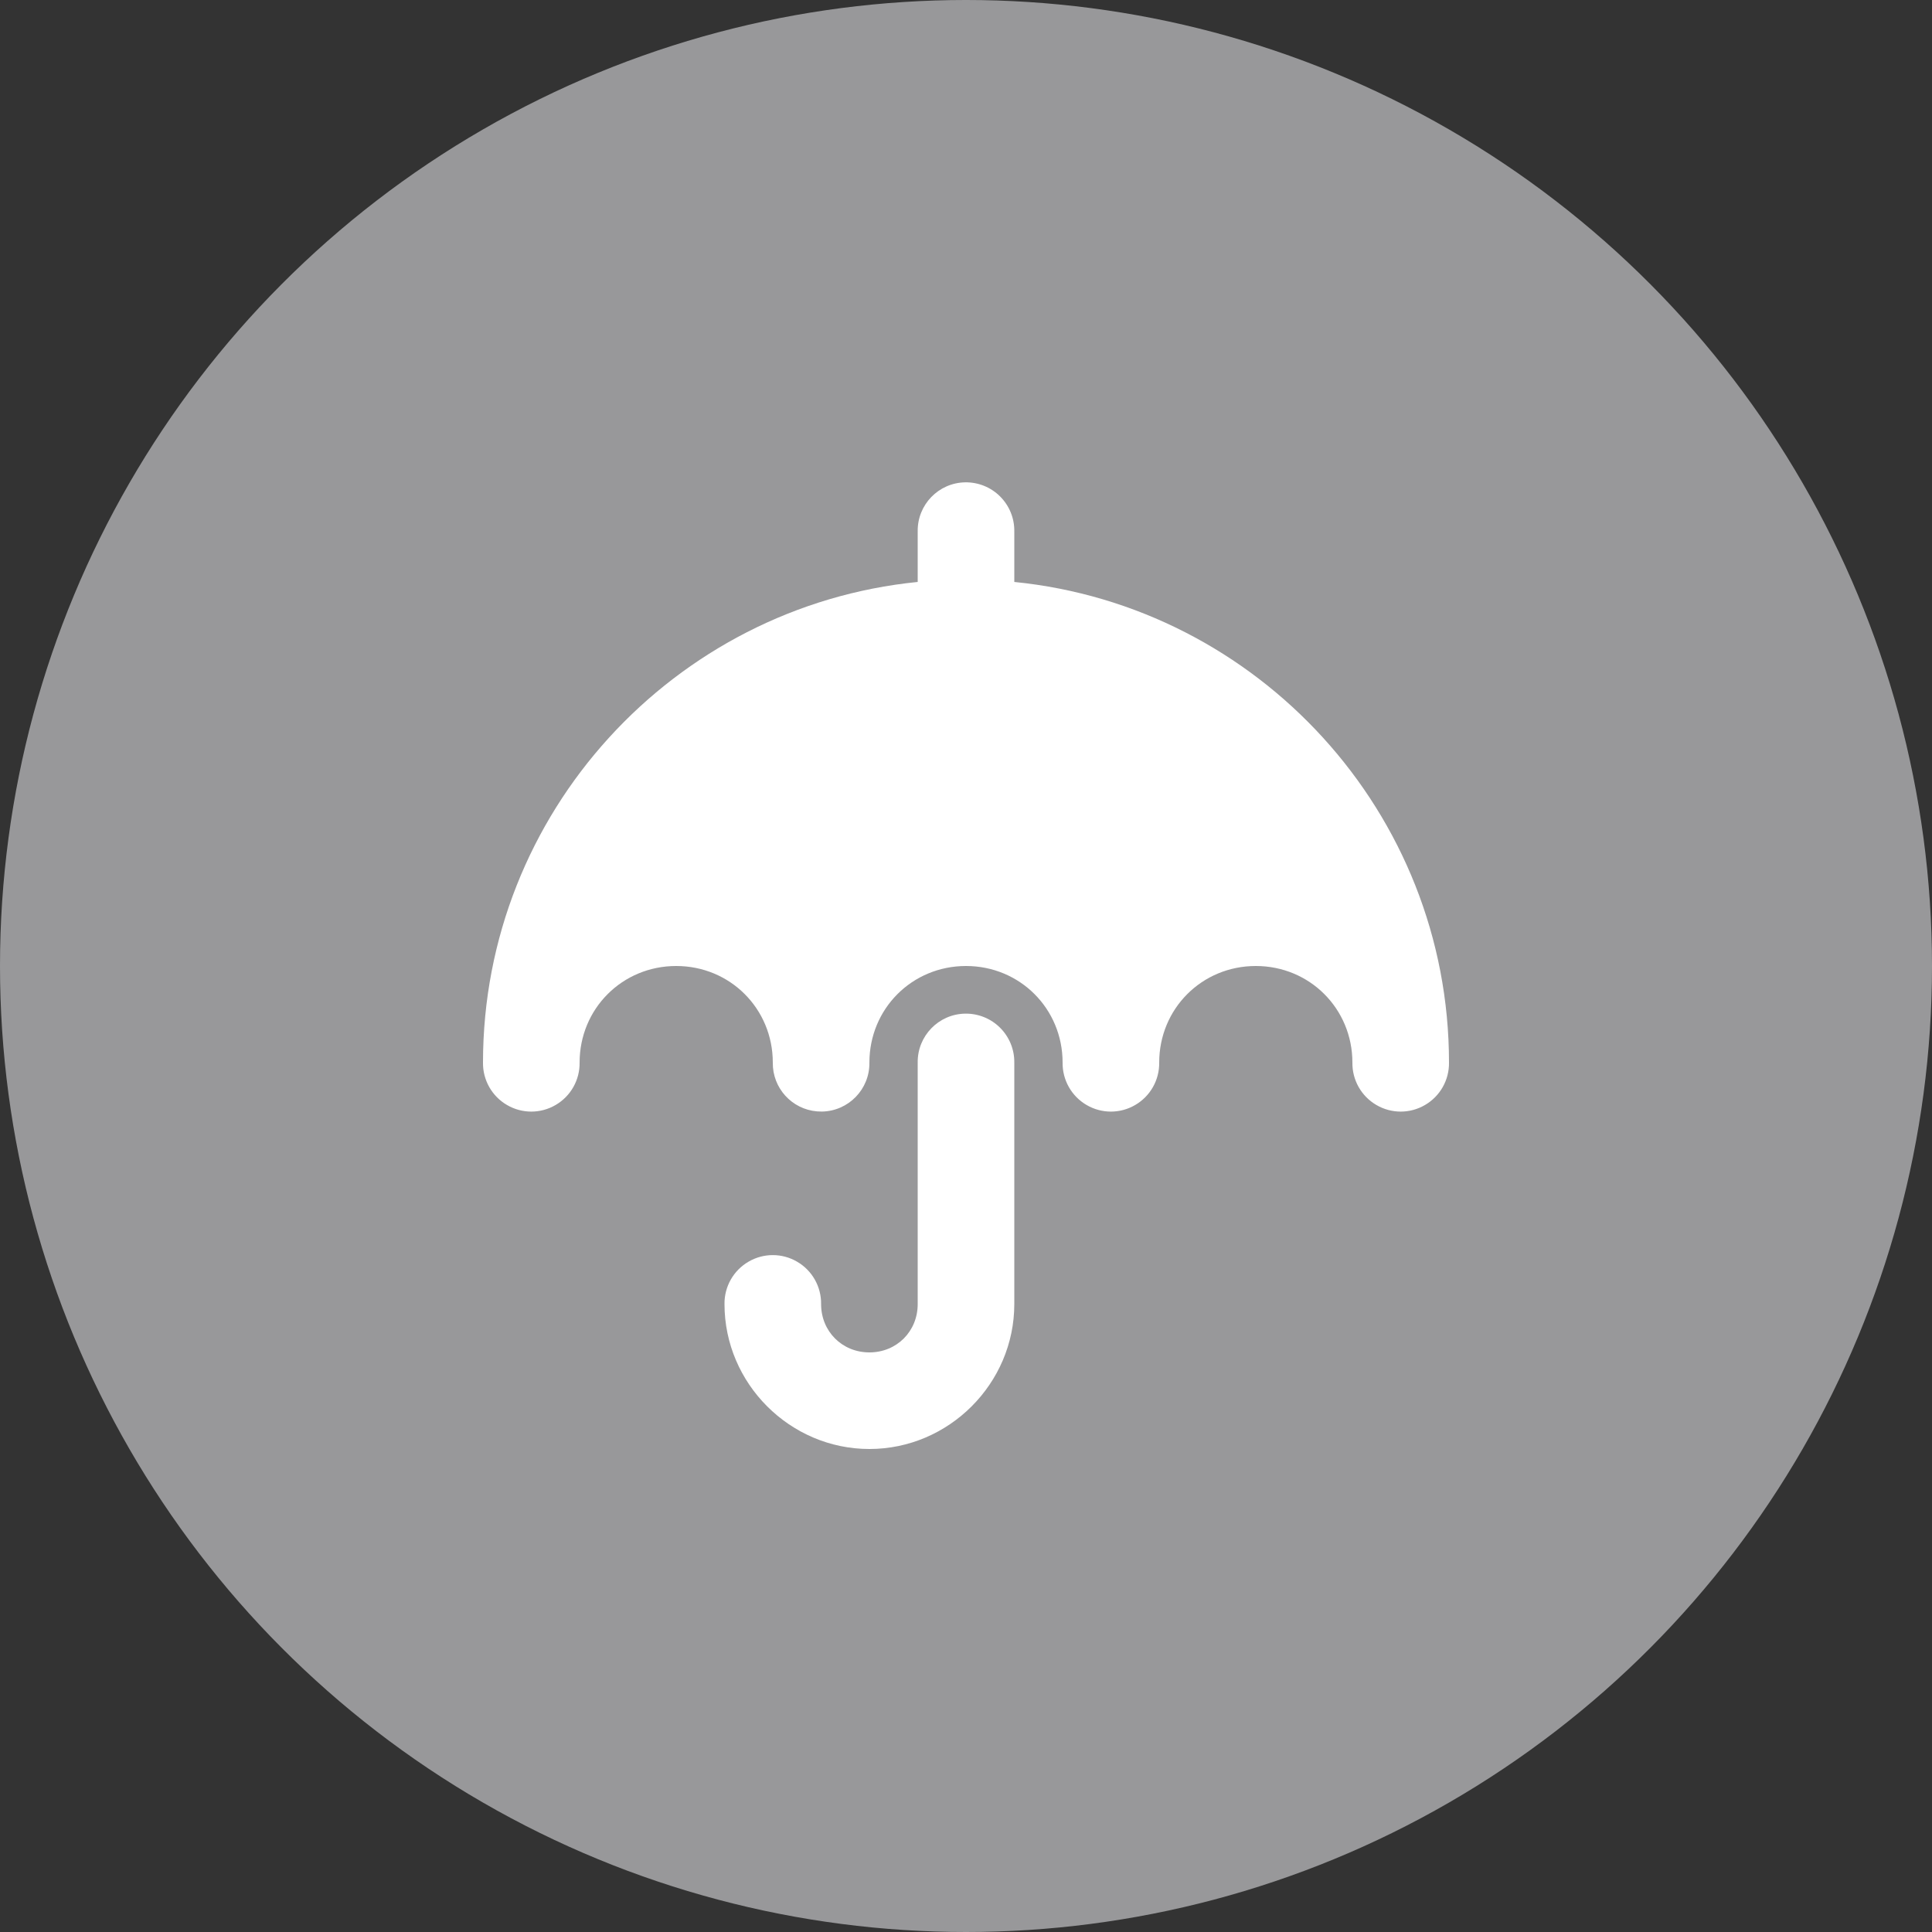
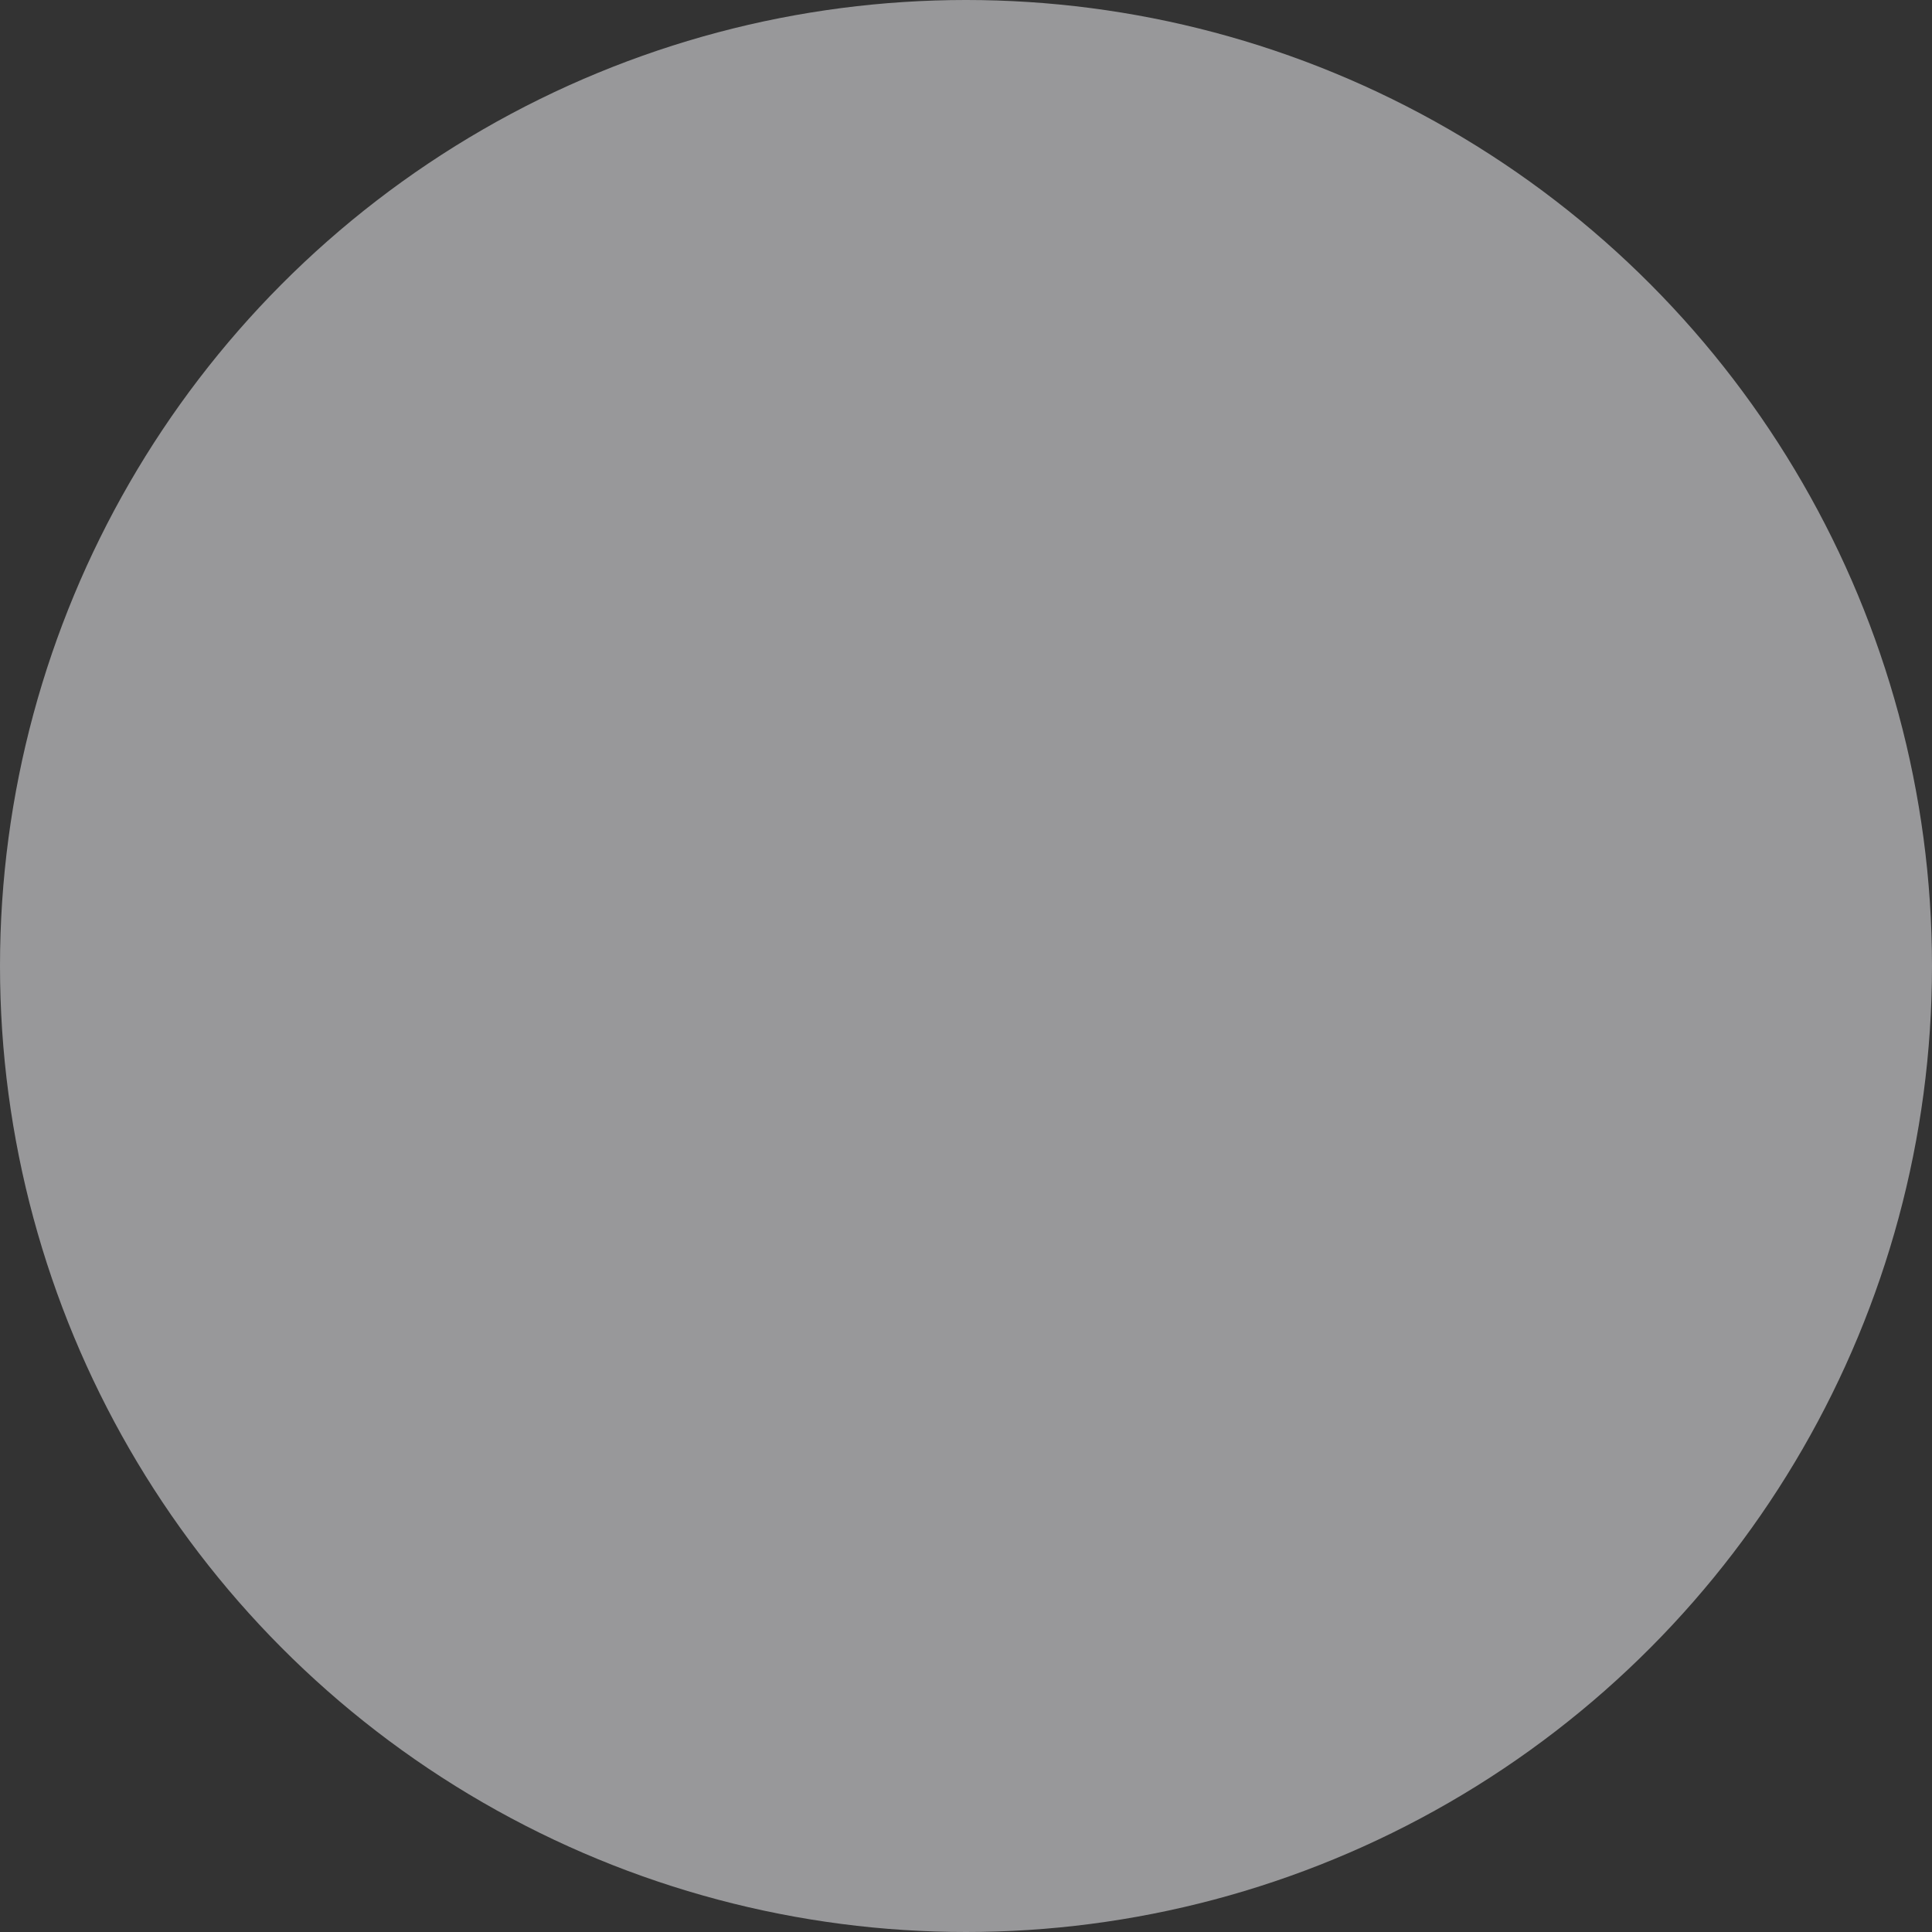
<svg xmlns="http://www.w3.org/2000/svg" width="32px" height="32px" viewBox="0 0 32 32" version="1.1">
  <rect x="0" y="0" width="32" height="32" fill="#333333" stroke="none" />
  <title>Insurance Icon</title>
  <desc>Created with Sketch.</desc>
  <g id="Company-Page" stroke="none" stroke-width="1" fill="none" fill-rule="evenodd">
    <g id="Company-Page---1440px" transform="translate(-975, -1148)">
      <g id="Group-15" transform="translate(951, 1124)">
        <g id="Insurance-Icon" transform="translate(24, 24)">
          <circle id="Oval-Copy" fill="#98989A" cx="16" cy="16" r="16" />
          <g id="icons8-umbrella" transform="translate(8, 7.2)" fill="#FFFFFF" fill-rule="nonzero">
-             <path d="M7.987,0.789 C7.546,0.796 7.194,1.159 7.2,1.6 L7.2,2.439 C3.164,2.842 -8.03454748e-05,6.261 -8.03454748e-05,10.4 C-0.004,10.689 0.148,10.957 0.397,11.102 C0.646,11.248 0.954,11.248 1.203,11.102 C1.452,10.957 1.604,10.689 1.6,10.4 C1.6,9.507 2.307,8.8 3.2,8.8 C4.093,8.8 4.8,9.507 4.8,10.4 C4.794,10.82 5.114,11.173 5.533,11.208 C5.559,11.21 5.586,11.211 5.612,11.211 C6.054,11.204 6.406,10.841 6.4,10.4 C6.4,9.507 7.107,8.8 8,8.8 C8.893,8.8 9.6,9.507 9.6,10.4 C9.596,10.689 9.748,10.957 9.997,11.102 C10.246,11.248 10.554,11.248 10.803,11.102 C11.052,10.957 11.204,10.689 11.2,10.4 C11.2,9.507 11.907,8.8 12.8,8.8 C13.693,8.8 14.4,9.507 14.4,10.4 C14.396,10.689 14.548,10.957 14.797,11.102 C15.046,11.248 15.354,11.248 15.603,11.102 C15.852,10.957 16.004,10.689 16,10.4 C16,6.261 12.836,2.842 8.8,2.439 L8.8,1.6 C8.803,1.384 8.718,1.176 8.565,1.023 C8.412,0.87 8.204,0.786 7.987,0.789 Z M7.987,9.589 C7.546,9.596 7.194,9.959 7.2,10.4 L7.2,14.4 C7.2,14.852 6.852,15.2 6.4,15.2 C5.948,15.2 5.6,14.852 5.6,14.4 C5.604,14.111 5.452,13.843 5.203,13.698 C4.954,13.552 4.646,13.552 4.397,13.698 C4.148,13.843 3.996,14.111 4,14.4 C4,15.716 5.084,16.8 6.4,16.8 C7.716,16.8 8.8,15.716 8.8,14.4 L8.8,10.4 C8.803,10.184 8.718,9.976 8.565,9.823 C8.412,9.67 8.204,9.586 7.987,9.589 Z" id="Shape" />
-           </g>
+             </g>
        </g>
      </g>
    </g>
  </g>
</svg>